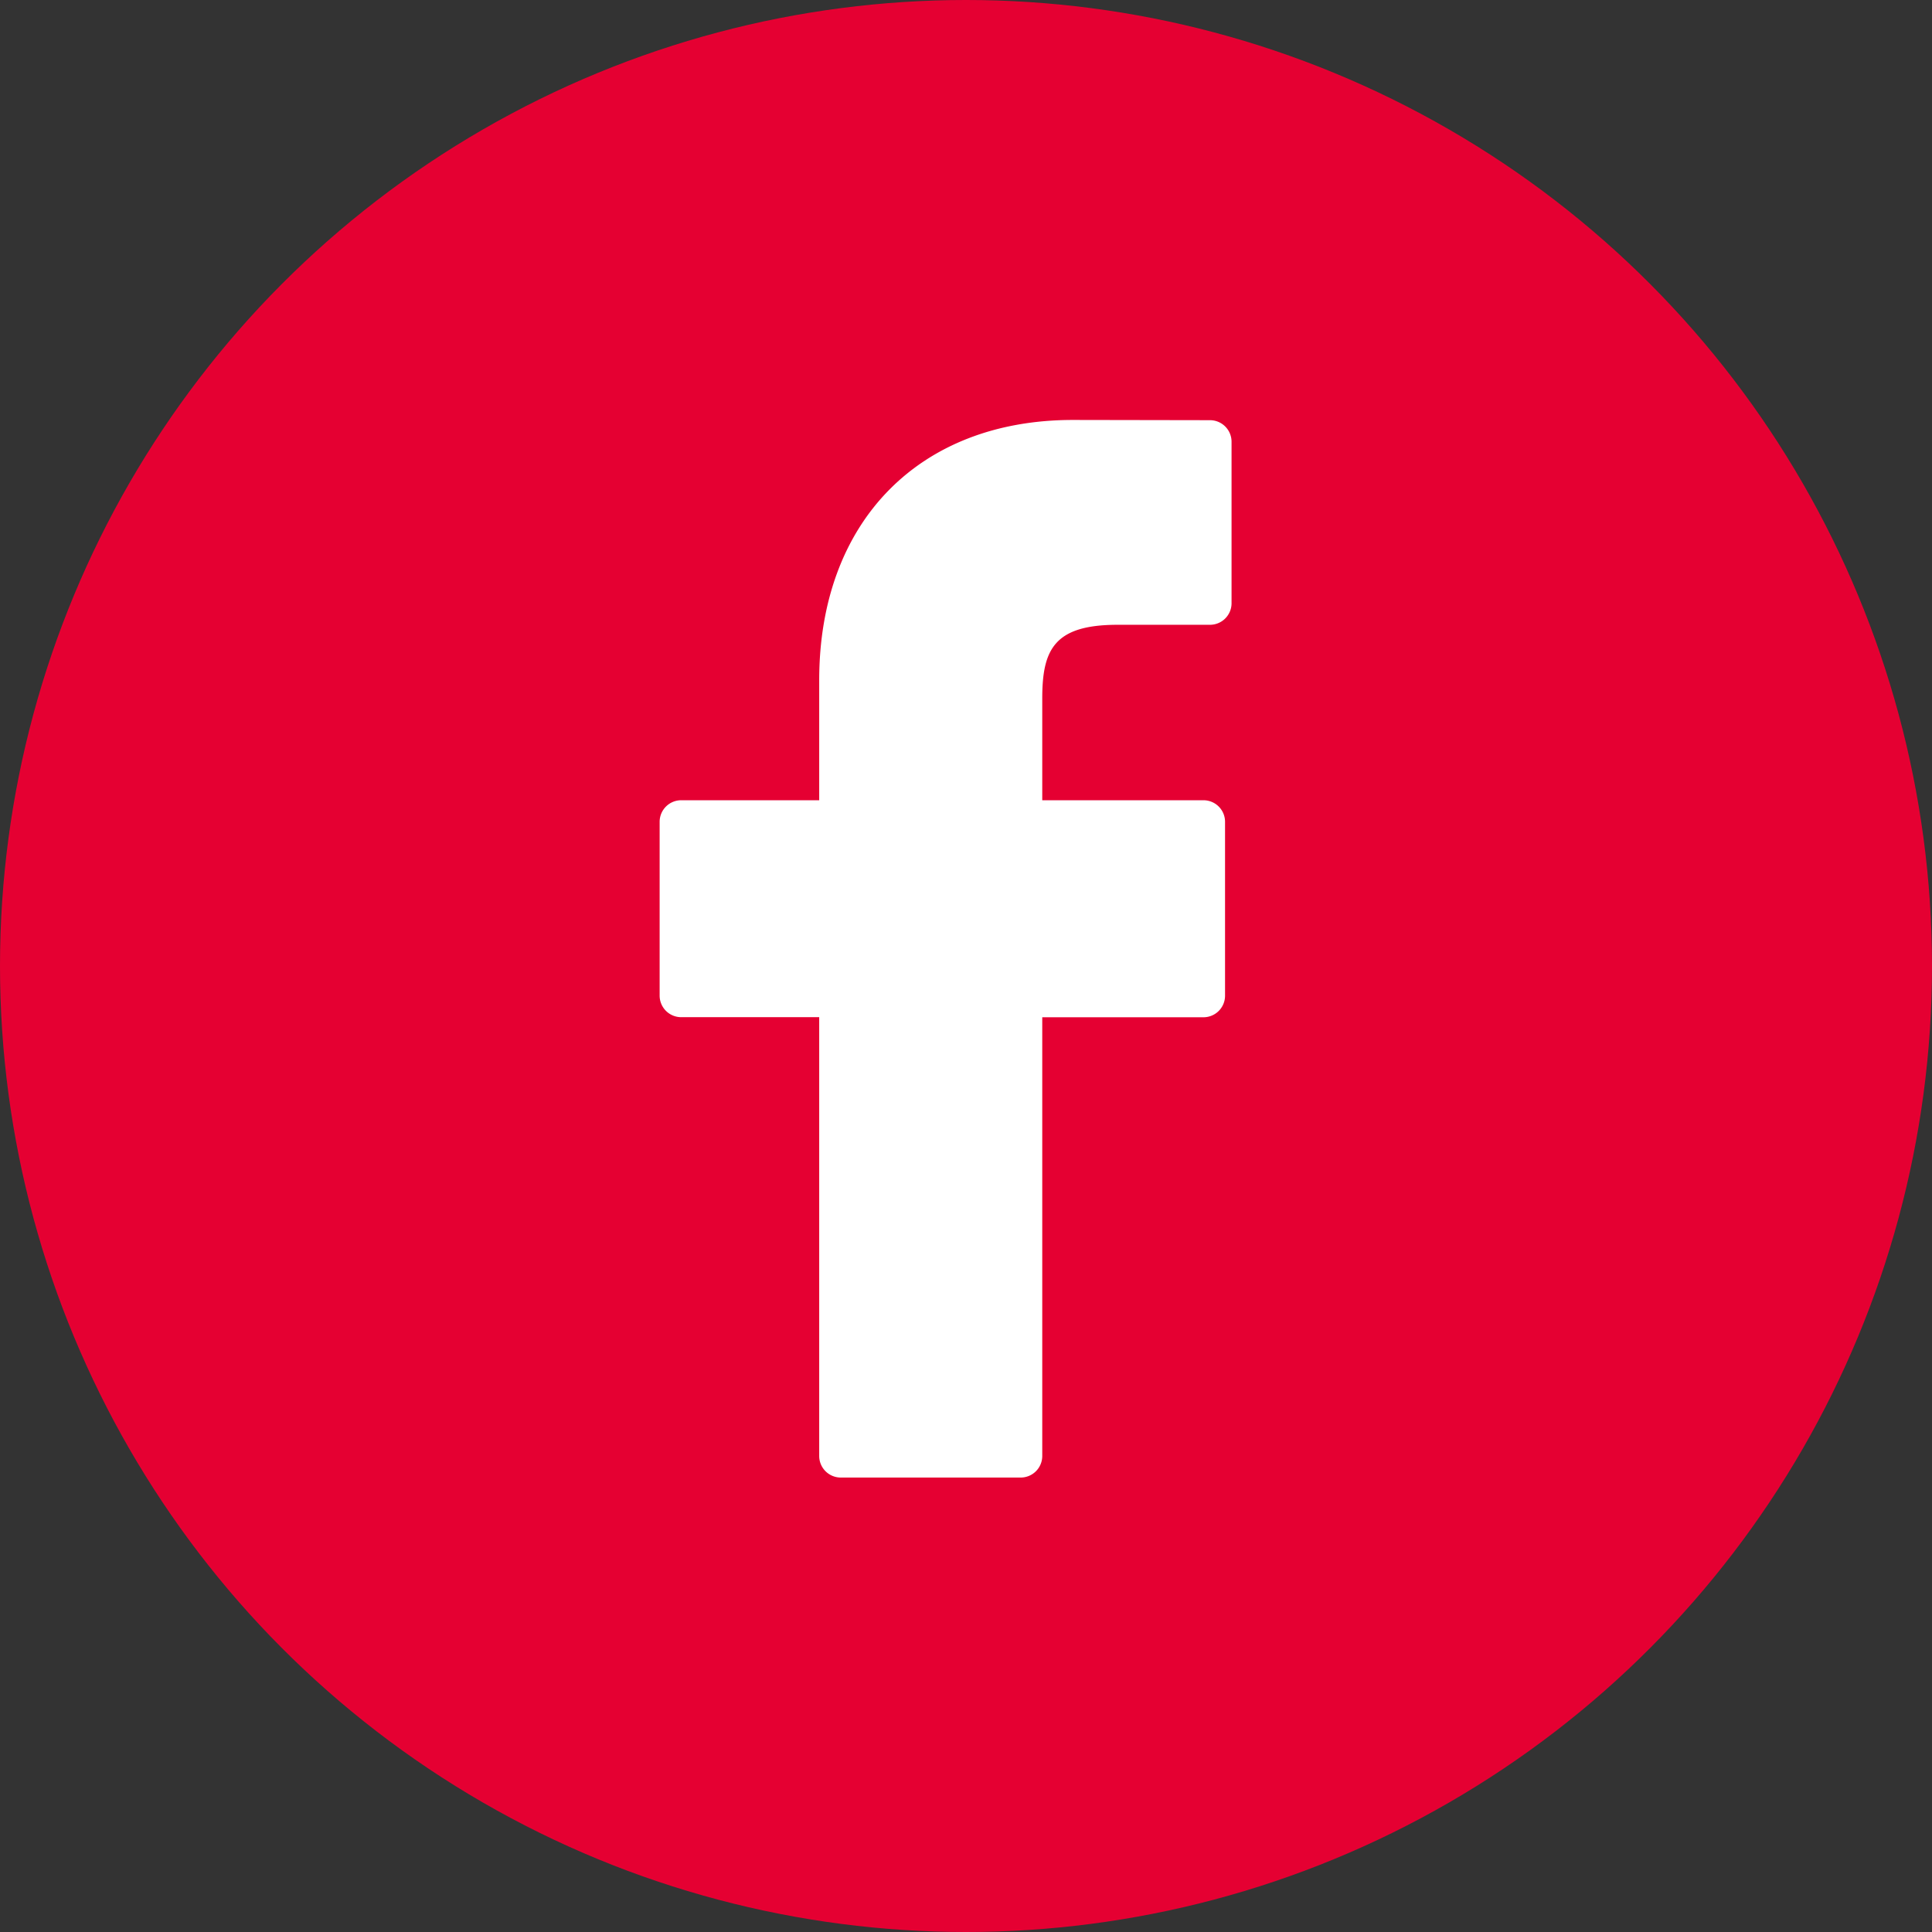
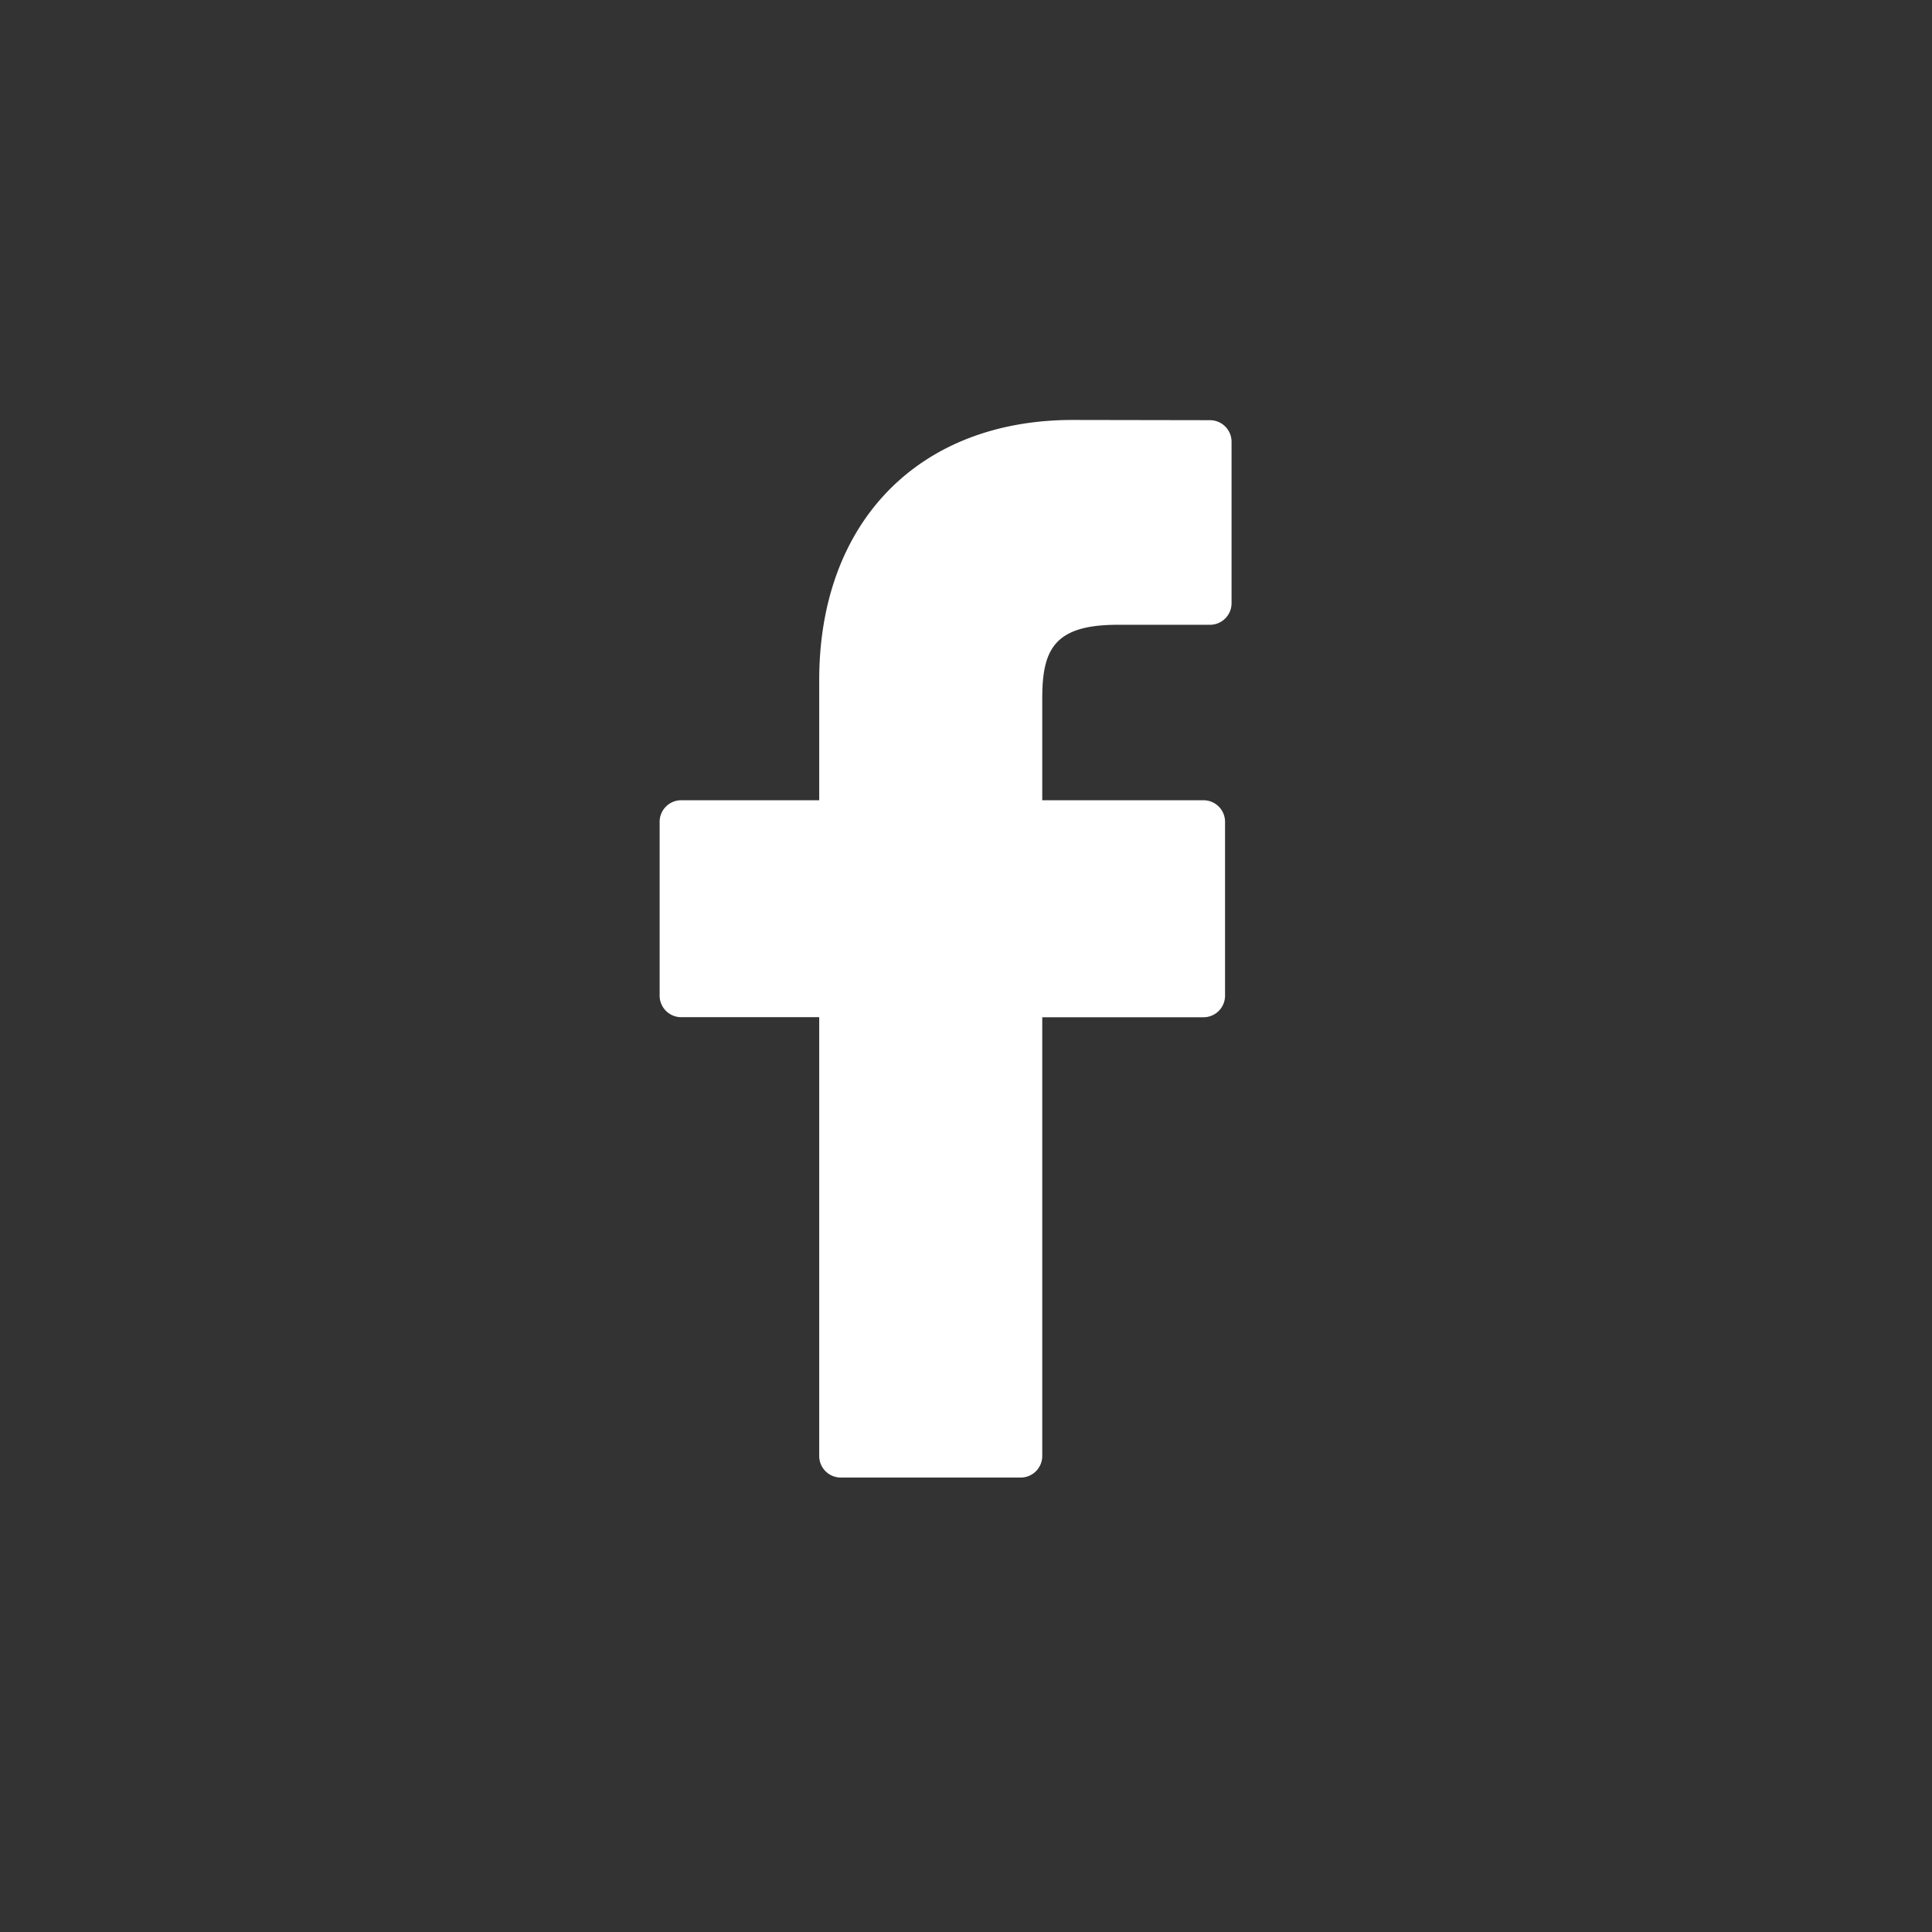
<svg xmlns="http://www.w3.org/2000/svg" viewBox="2192 -13774 49 49">
  <rect x="2192" y="-13774" width="49" height="49" fill="#333333" stroke="none" />
  <defs>
    <style>
      .cls-1 {
        fill: #e50032;
      }

      .cls-2 {
        fill: #fff;
      }
    </style>
  </defs>
  <g id="Group_391" data-name="Group 391" transform="translate(1770 -17273)">
-     <circle id="Ellipse_58" data-name="Ellipse 58" class="cls-1" cx="24.5" cy="24.5" r="24.5" transform="translate(422 3499)" />
    <g id="facebook-logo" transform="translate(416.656 3509.651)">
      <path id="Path_426" data-name="Path 426" class="cls-2" d="M36.033.006,32.554,0c-3.908,0-6.433,2.591-6.433,6.6V9.645h-3.5a.547.547,0,0,0-.547.547V14.6a.547.547,0,0,0,.547.547h3.5V26.276a.547.547,0,0,0,.547.547h4.563a.547.547,0,0,0,.547-.547V15.149h4.089a.547.547,0,0,0,.547-.547l0-4.41a.547.547,0,0,0-.547-.547H31.778V7.065c0-1.24.3-1.87,1.911-1.87h2.343a.547.547,0,0,0,.547-.547V.553A.547.547,0,0,0,36.033.006Z" />
    </g>
  </g>
</svg>